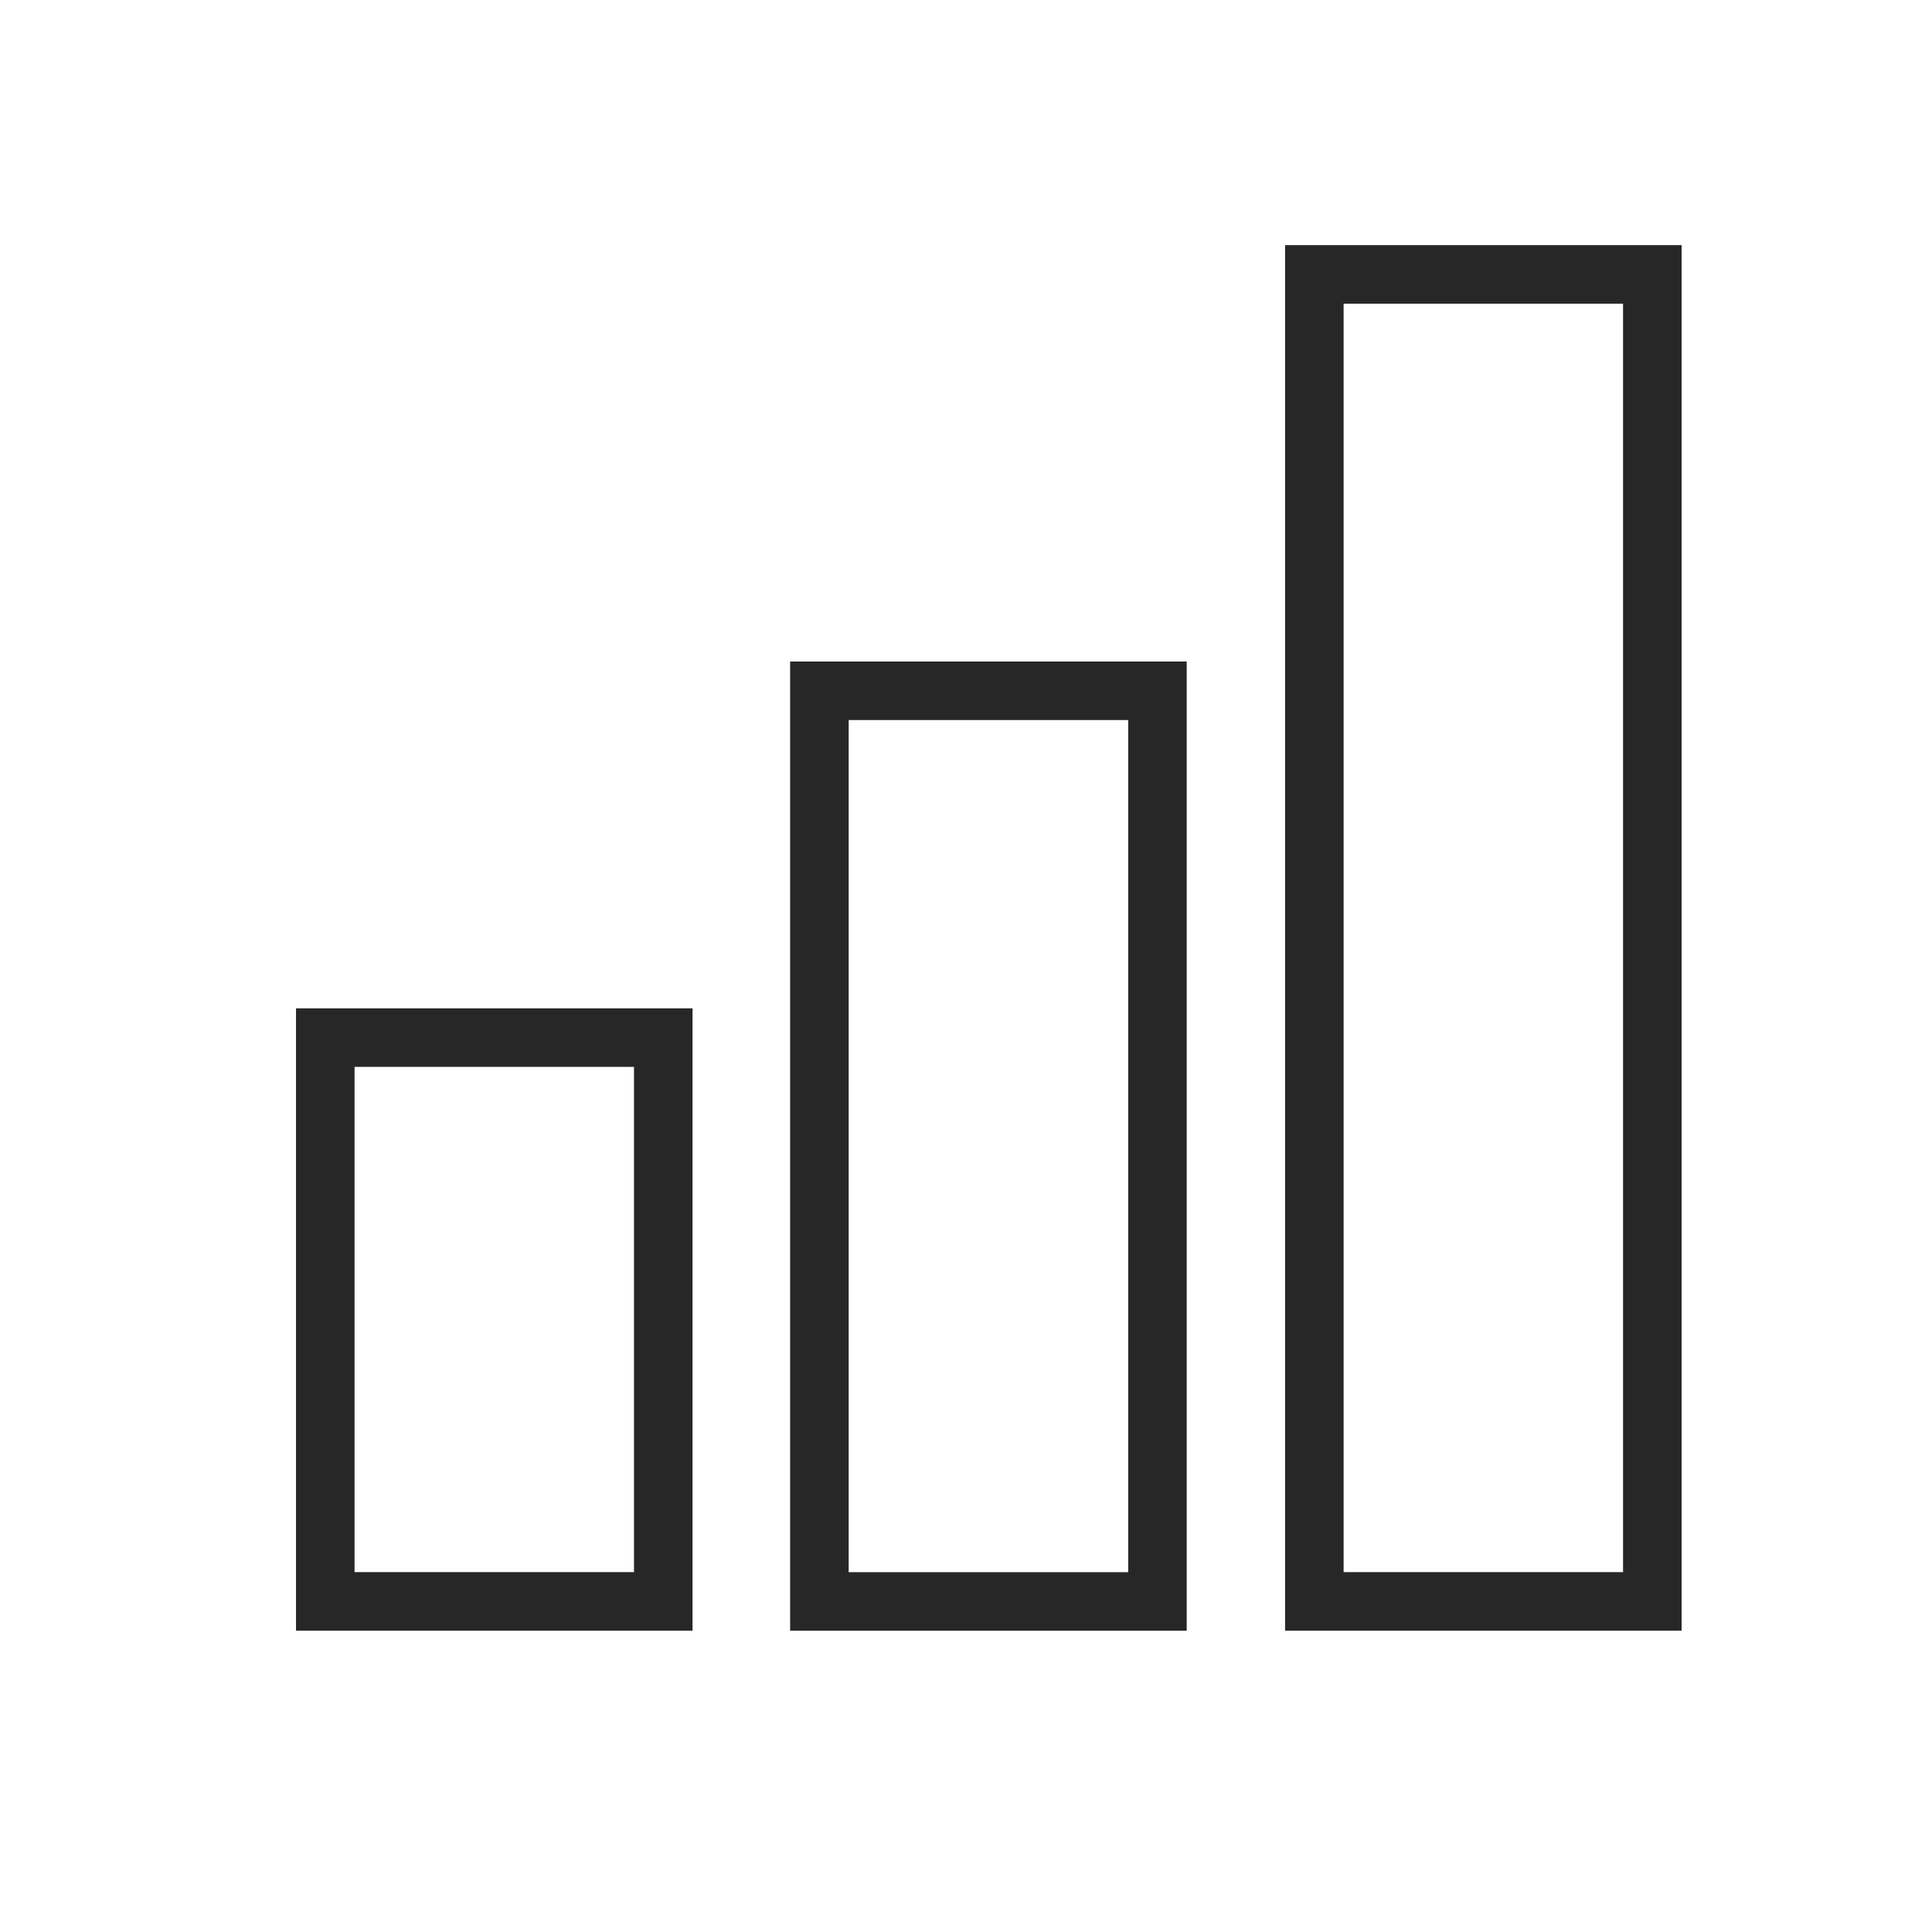
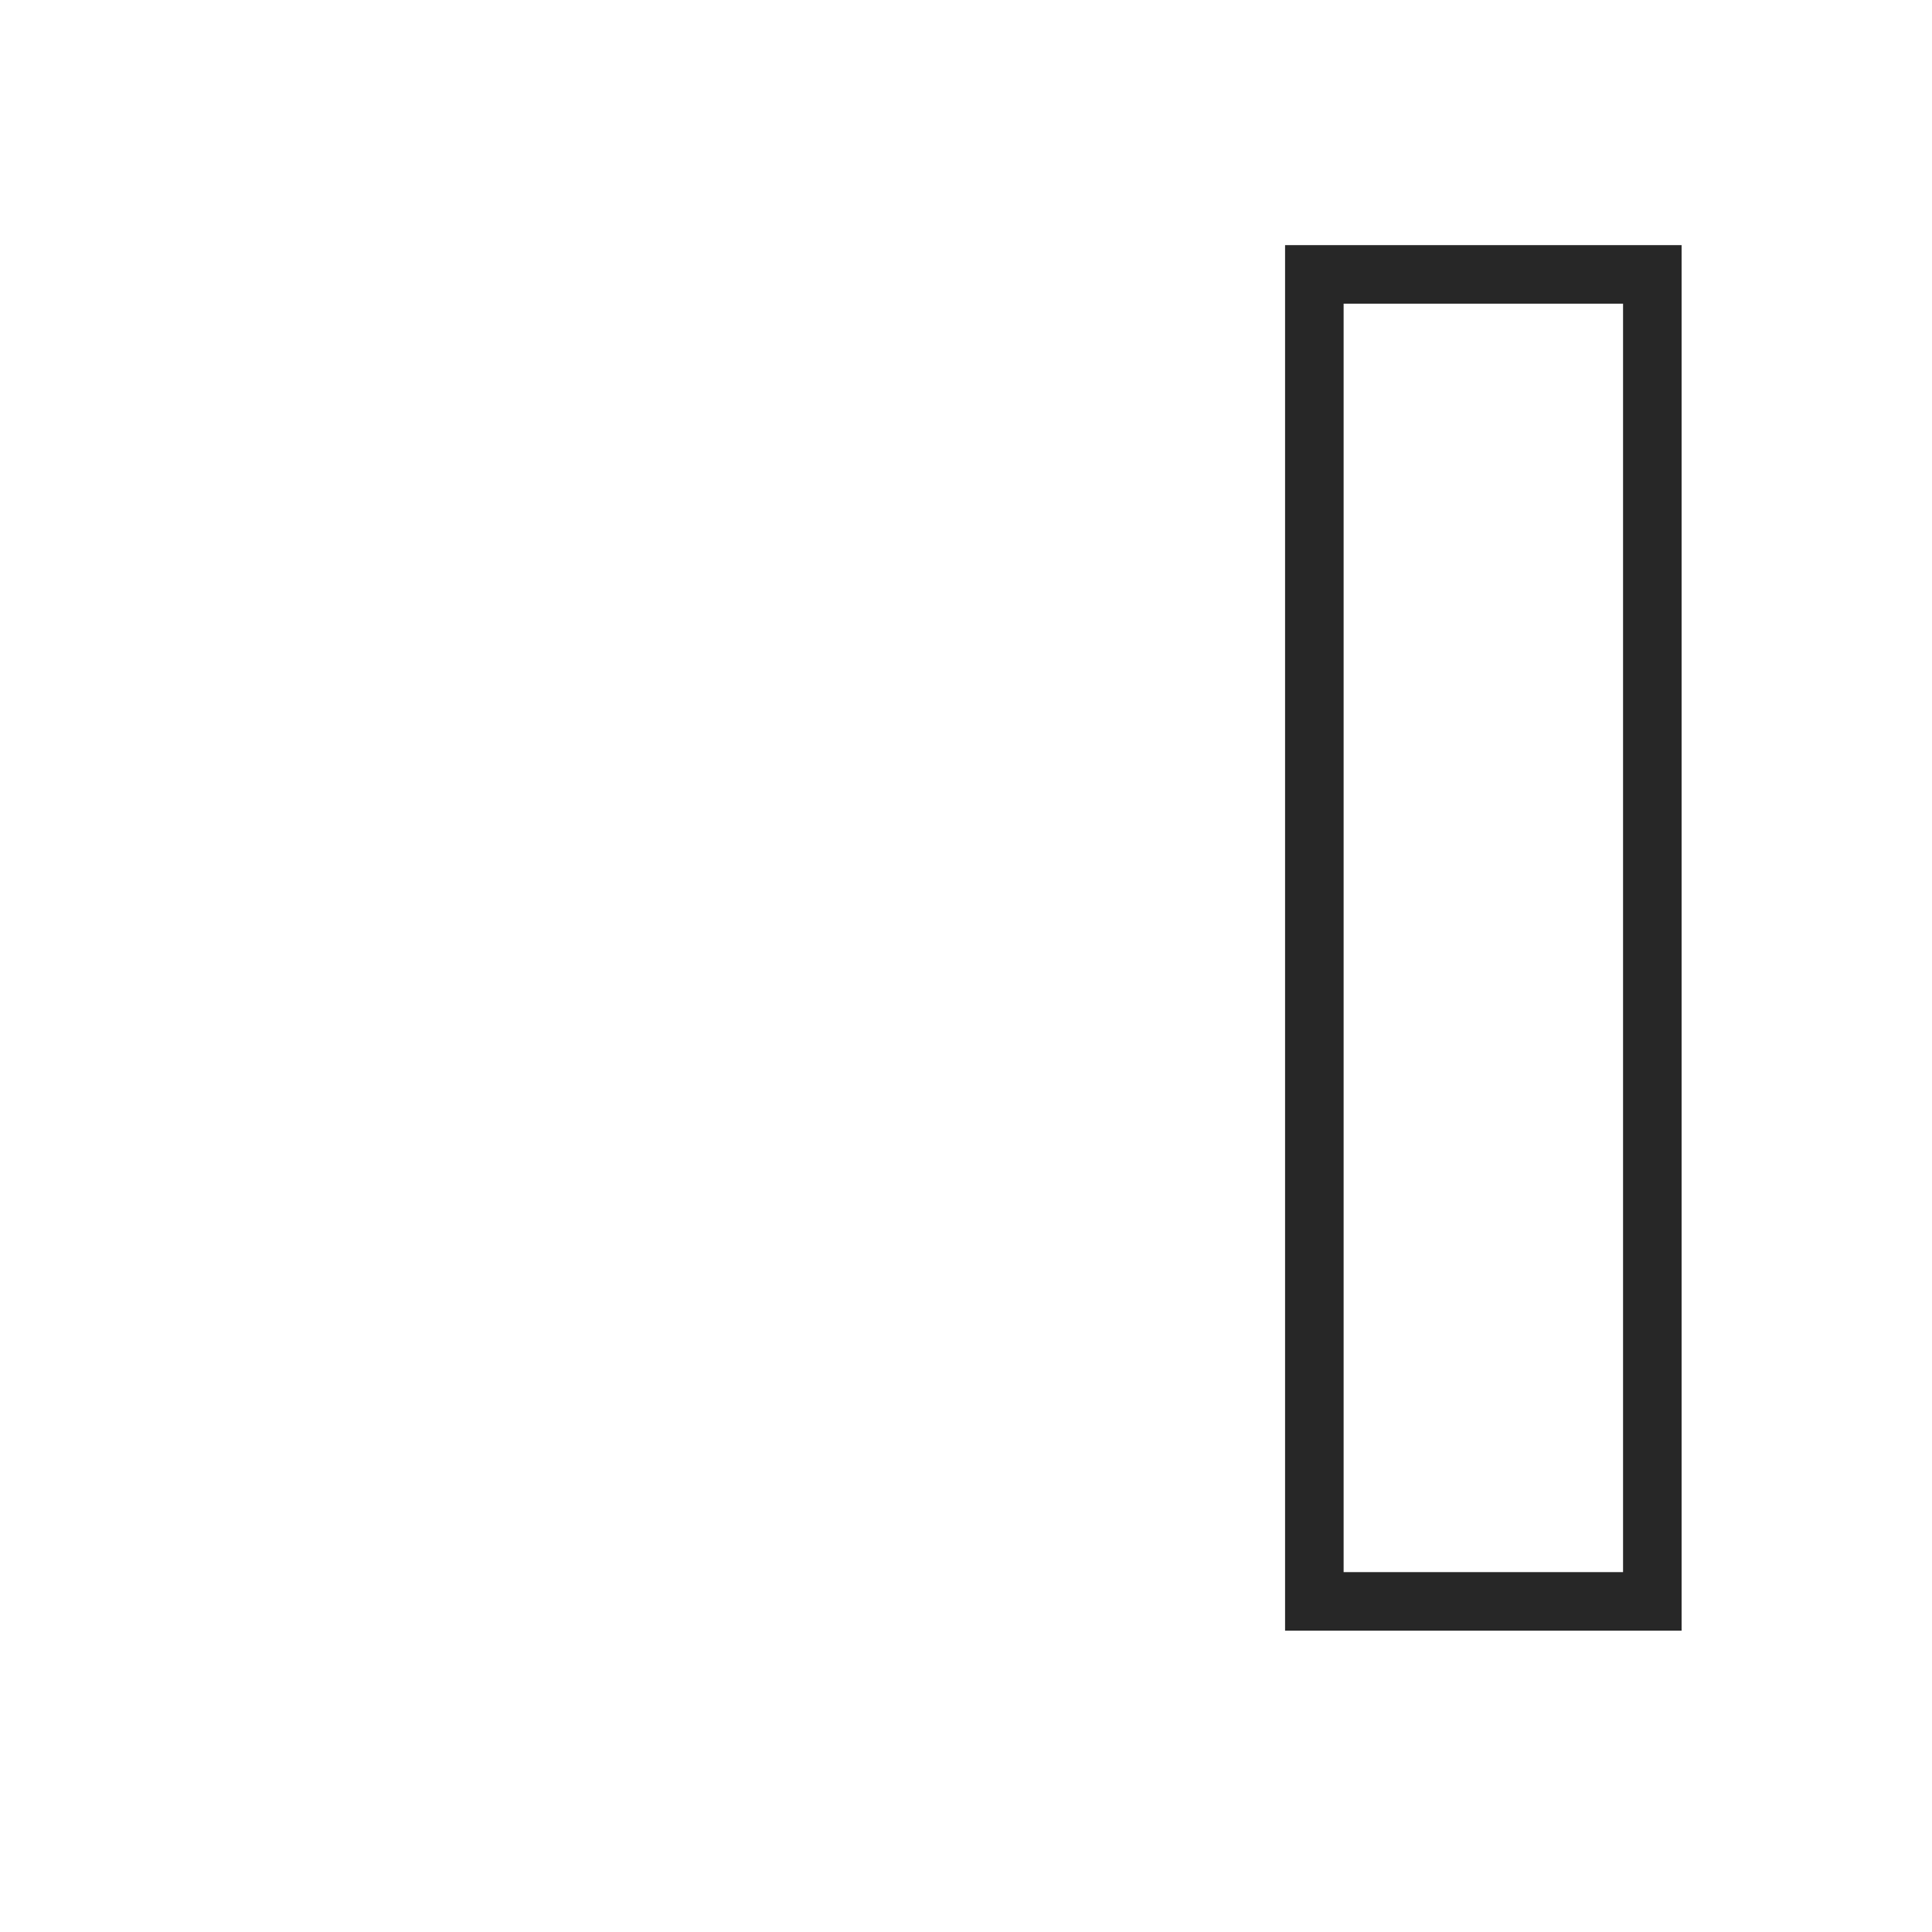
<svg xmlns="http://www.w3.org/2000/svg" width="33" height="33" viewBox="0 0 33 33" fill="none">
-   <path d="M5.556 17.723V27.353H11.329V17.723H5.556Z" stroke="#272727" stroke-linecap="square" />
-   <path d="M13.996 11.799V27.354H19.77V11.799H13.996Z" stroke="#272727" stroke-linecap="square" />
  <path d="M22.45 4.687V27.353H28.223V4.687H22.45Z" stroke="#272727" stroke-linecap="square" />
</svg>